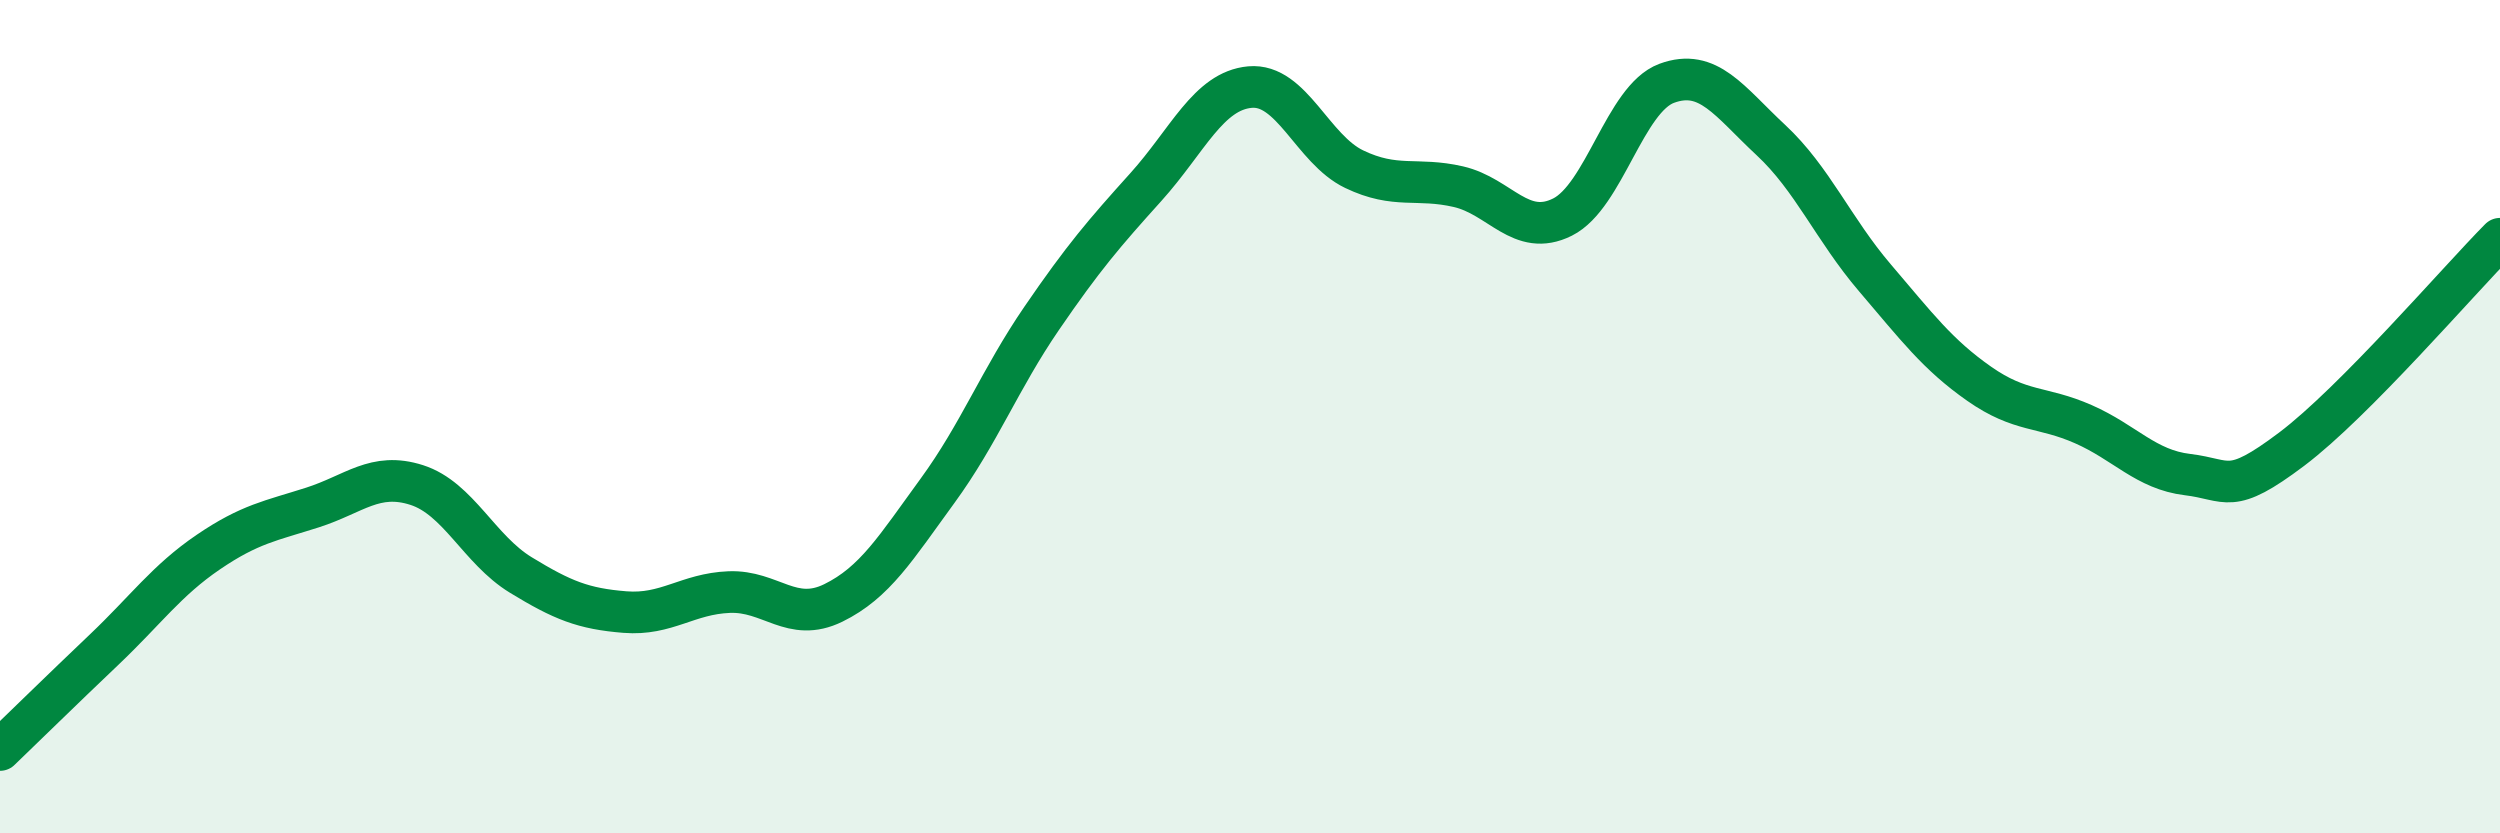
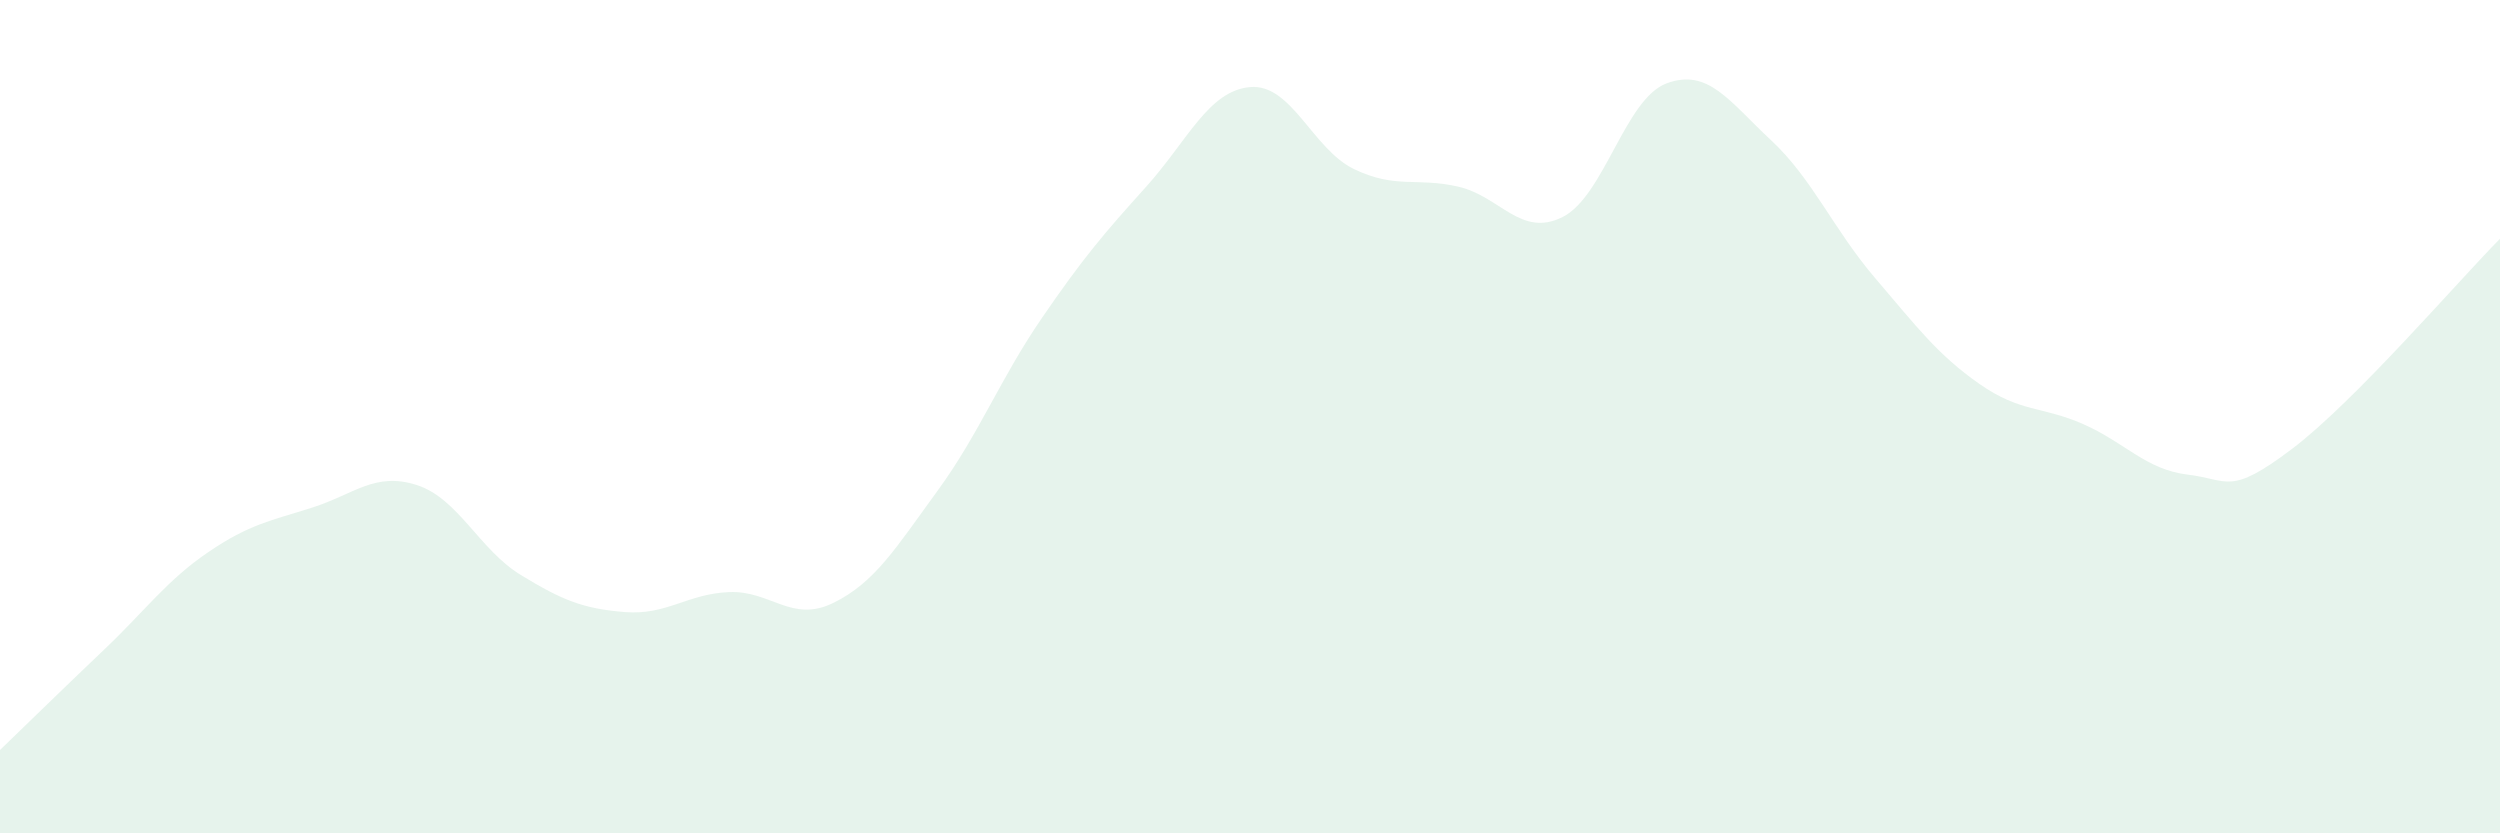
<svg xmlns="http://www.w3.org/2000/svg" width="60" height="20" viewBox="0 0 60 20">
  <path d="M 0,18 C 0.5,17.52 1.5,16.54 2.5,15.59 C 3.5,14.64 4,13.93 5,13.25 C 6,12.57 6.5,12.5 7.5,12.18 C 8.5,11.86 9,11.32 10,11.64 C 11,11.96 11.5,13.19 12.5,13.8 C 13.5,14.41 14,14.61 15,14.69 C 16,14.77 16.5,14.25 17.5,14.21 C 18.5,14.17 19,14.96 20,14.47 C 21,13.98 21.5,13.15 22.5,11.78 C 23.5,10.41 24,9.1 25,7.64 C 26,6.18 26.5,5.6 27.5,4.49 C 28.5,3.38 29,2.18 30,2.09 C 31,2 31.5,3.58 32.5,4.06 C 33.5,4.54 34,4.25 35,4.48 C 36,4.71 36.5,5.71 37.5,5.21 C 38.5,4.71 39,2.37 40,2 C 41,1.63 41.5,2.43 42.5,3.36 C 43.5,4.29 44,5.5 45,6.67 C 46,7.84 46.5,8.51 47.5,9.21 C 48.5,9.91 49,9.74 50,10.18 C 51,10.62 51.5,11.27 52.5,11.39 C 53.5,11.51 53.5,11.91 55,10.78 C 56.5,9.65 59,6.74 60,5.73L60 20L0 20Z" fill="#008740" opacity="0.1" stroke-linecap="round" stroke-linejoin="round" />
-   <path d="M 0,18 C 0.5,17.52 1.5,16.54 2.5,15.59 C 3.5,14.64 4,13.93 5,13.25 C 6,12.57 6.5,12.5 7.5,12.18 C 8.5,11.86 9,11.32 10,11.64 C 11,11.96 11.5,13.19 12.5,13.8 C 13.5,14.41 14,14.61 15,14.69 C 16,14.77 16.5,14.25 17.5,14.21 C 18.5,14.17 19,14.96 20,14.47 C 21,13.98 21.5,13.15 22.5,11.78 C 23.5,10.41 24,9.1 25,7.64 C 26,6.18 26.5,5.6 27.5,4.49 C 28.5,3.38 29,2.18 30,2.09 C 31,2 31.5,3.58 32.5,4.06 C 33.5,4.54 34,4.25 35,4.48 C 36,4.71 36.5,5.71 37.5,5.21 C 38.5,4.71 39,2.37 40,2 C 41,1.63 41.5,2.43 42.5,3.36 C 43.5,4.29 44,5.5 45,6.67 C 46,7.84 46.5,8.51 47.5,9.21 C 48.5,9.91 49,9.74 50,10.18 C 51,10.62 51.5,11.27 52.5,11.39 C 53.5,11.51 53.5,11.91 55,10.78 C 56.5,9.65 59,6.74 60,5.73" stroke="#008740" stroke-width="1" fill="none" stroke-linecap="round" stroke-linejoin="round" />
</svg>